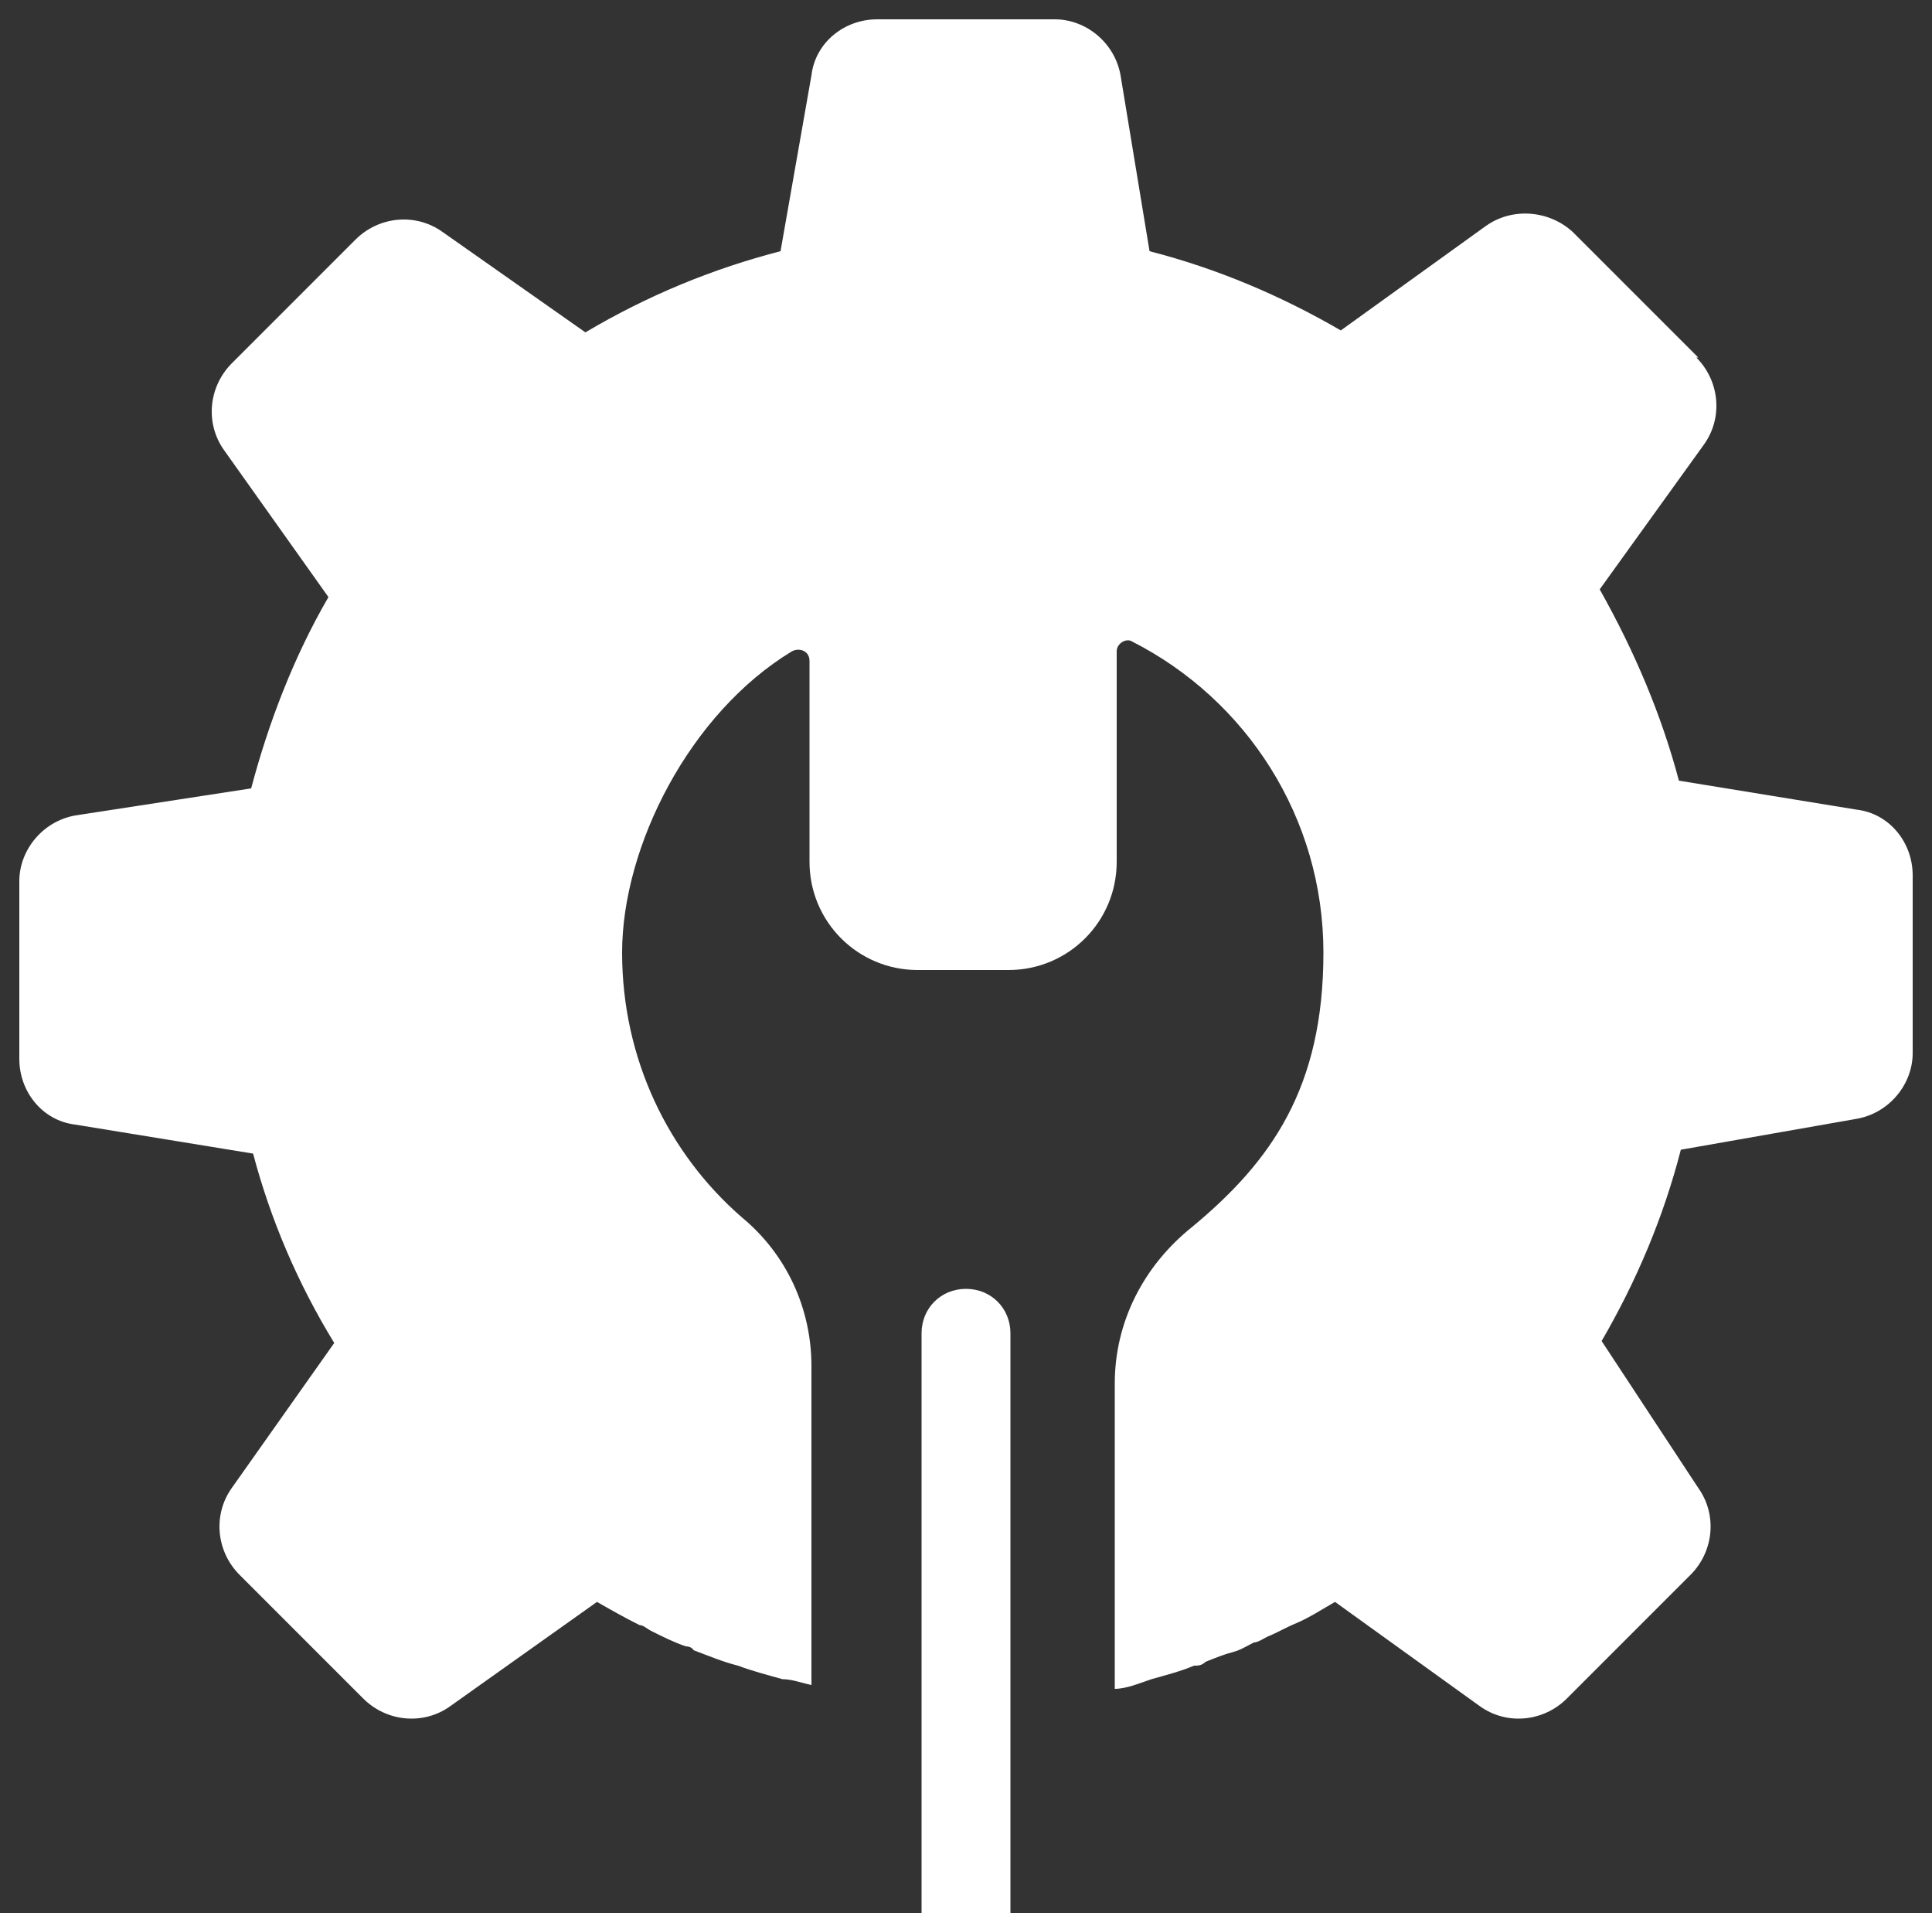
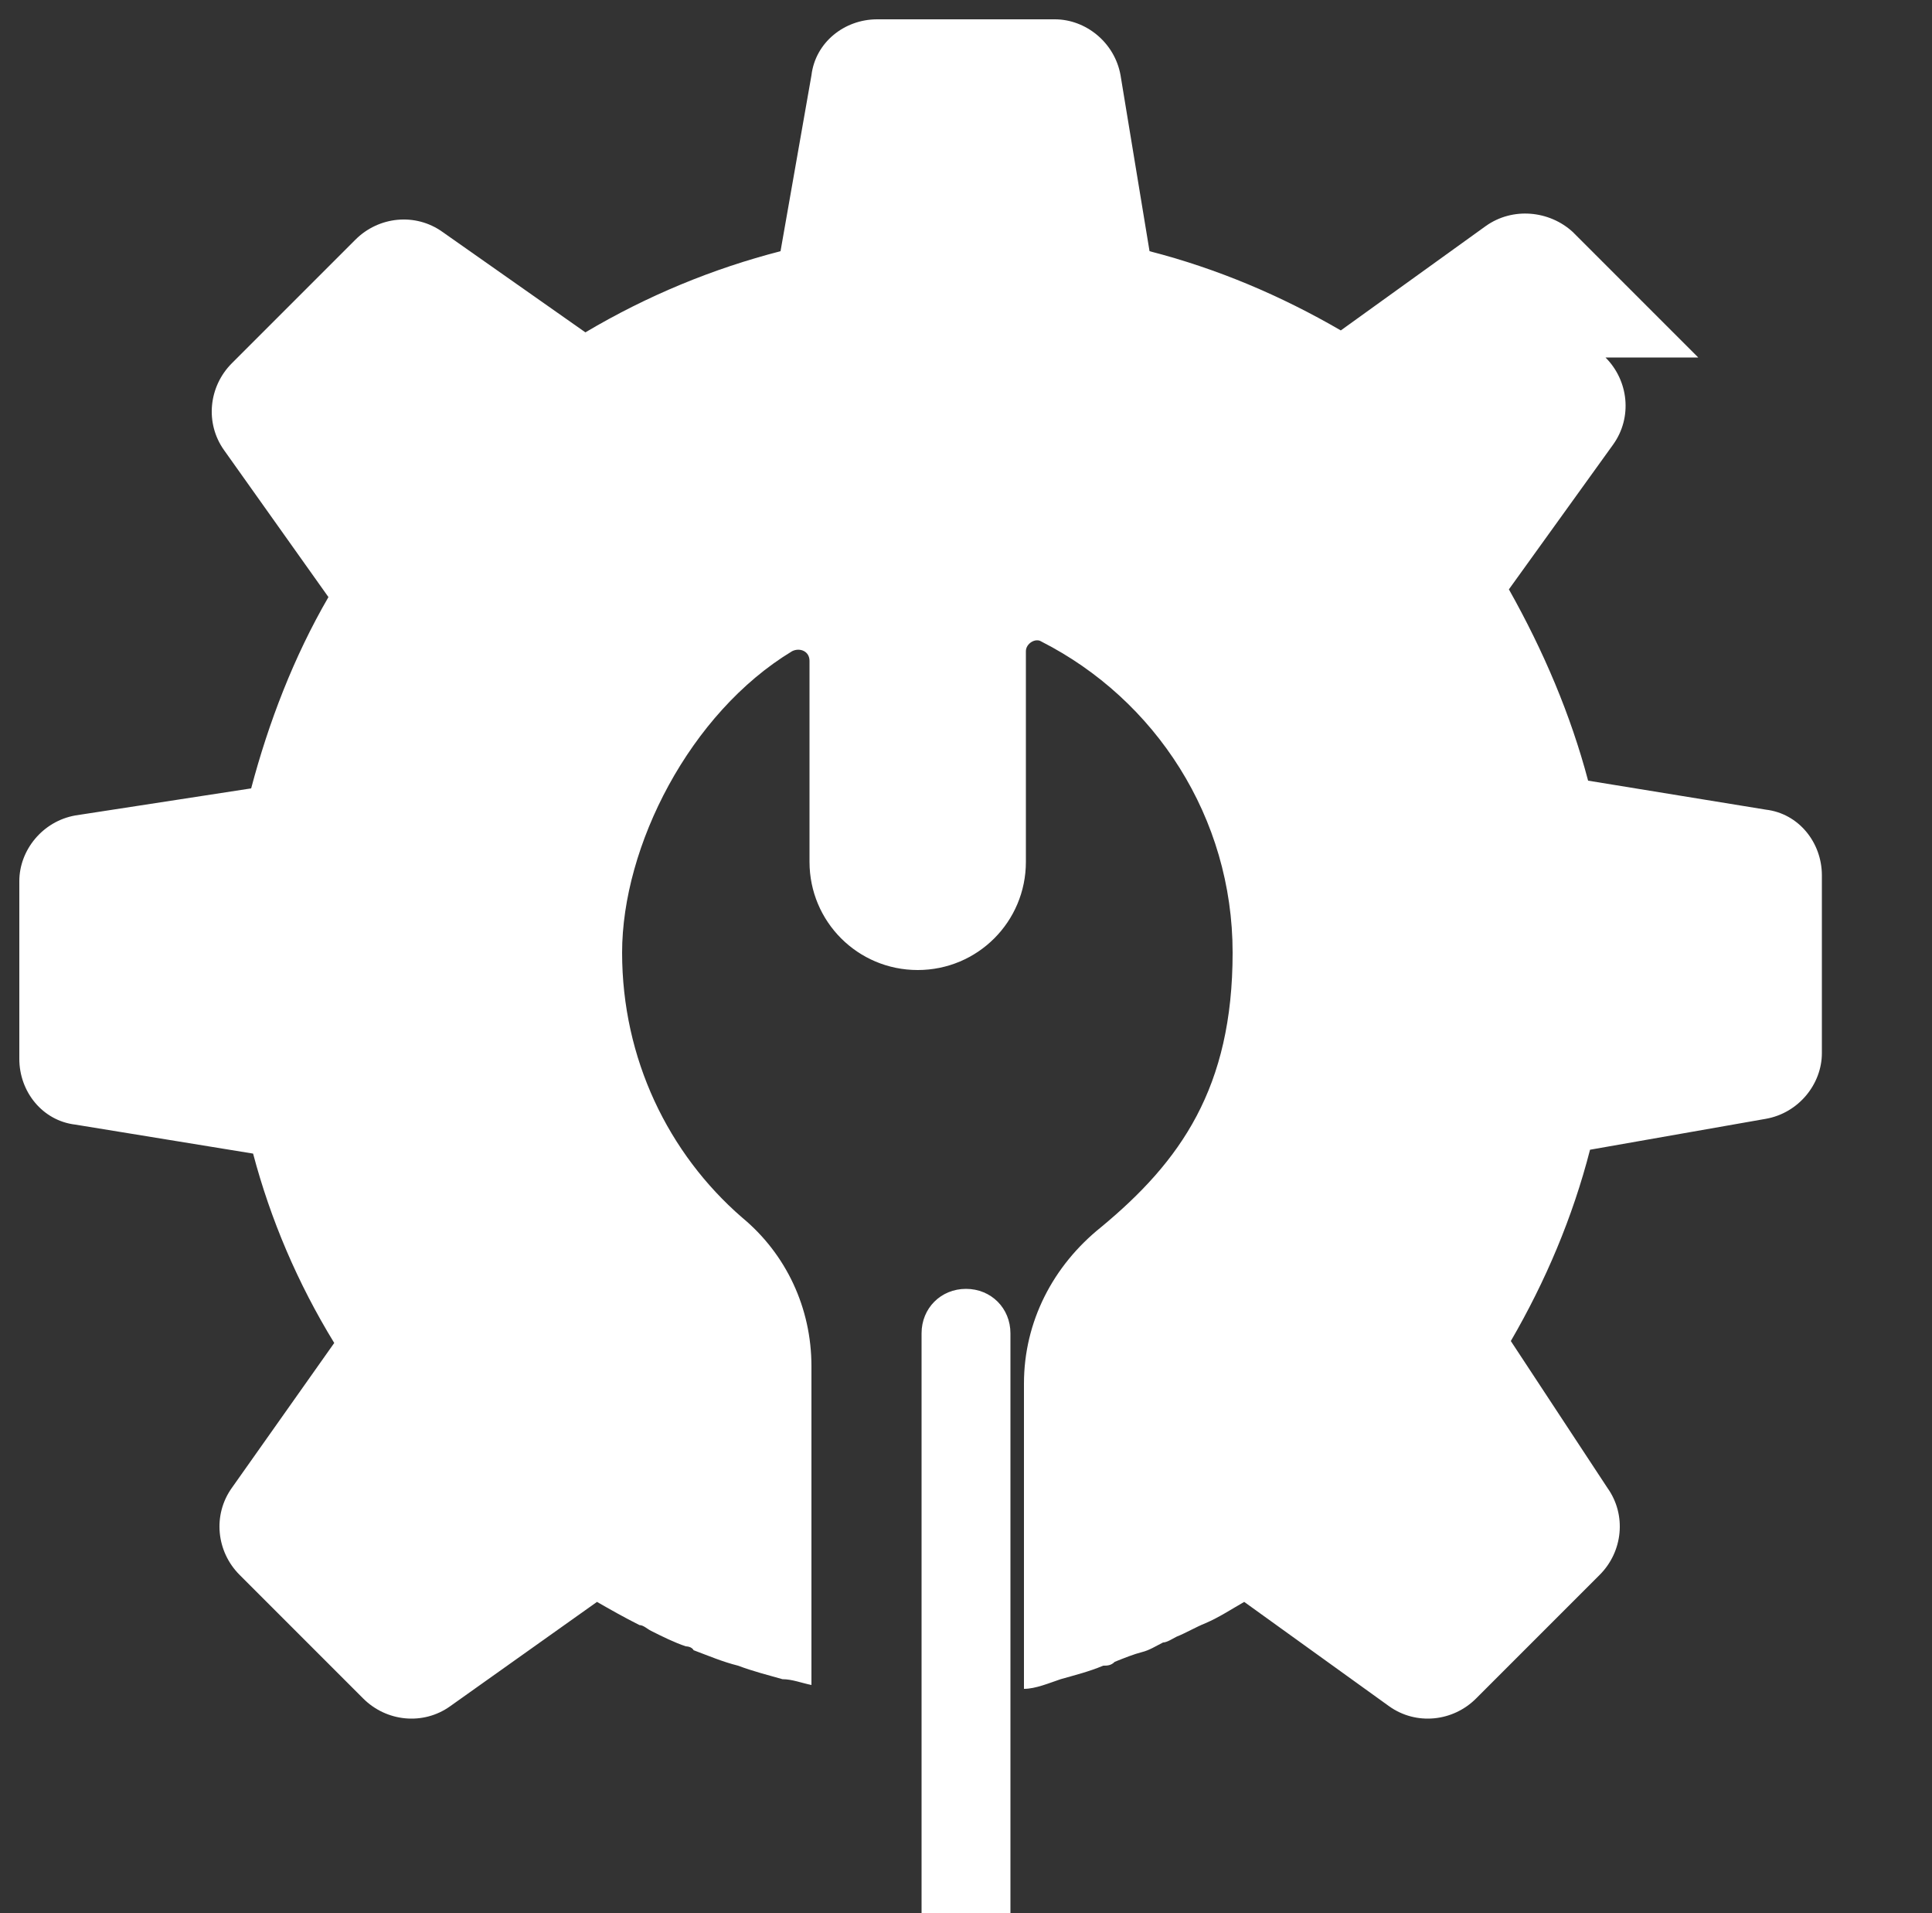
<svg xmlns="http://www.w3.org/2000/svg" id="_Слой_1" data-name="Слой_1" version="1.1" viewBox="0 0 100 99">
  <rect x="0" y="0" width="100" height="99" fill="#333333" stroke="none" />
  <defs>
    <style> .st0 { fill: #fff; } </style>
  </defs>
-   <path class="st0" d="M50.3,99h-2.6v-30c0-1.3,1-2.3,2.3-2.3s2.3,1,2.3,2.3v30h-2ZM87.9,18.5l-3.2-3.2-3.3-3.3c-1.2-1.1-3.1-1.3-4.5-.3l-7.5,5.4c-3.1-1.8-6.4-3.2-9.9-4.1l-1.5-9.1c-.3-1.7-1.8-2.9-3.4-2.9h-9.2c-1.7,0-3.2,1.2-3.4,2.9l-1.6,9.1c-3.5.9-6.9,2.3-10.1,4.2l-7.4-5.2c-1.4-1-3.3-.8-4.5.4l-3.2,3.2-3.2,3.2c-1.2,1.2-1.4,3.1-.4,4.5l5.4,7.6c-1.8,3.1-3.1,6.5-4,9.9l-9.1,1.4c-1.7.3-2.9,1.8-2.9,3.4v9.2c0,1.7,1.2,3.2,2.9,3.4l9.2,1.5c.9,3.4,2.3,6.7,4.2,9.8l-5.3,7.5c-1,1.4-.8,3.3.4,4.5l3.2,3.2,3.2,3.2c1.2,1.2,3.1,1.4,4.5.4l7.6-5.4c.7.4,1.4.8,2.2,1.2.2,0,.4.2.6.3.6.3,1.2.6,1.8.8,0,0,.3,0,.4.2.8.3,1.5.6,2.3.8h0c.8.3,1.6.5,2.3.7.5,0,1,.2,1.5.3v-16.5c0-3-1.3-5.8-3.6-7.7-3.8-3.3-6.2-8.2-6.2-13.7s3.5-12.4,8.8-15.6c.4-.2.9,0,.9.5v10.4c0,3.1,2.5,5.6,5.6,5.6h4.7c3.1,0,5.6-2.5,5.6-5.6v-10.9c0-.4.5-.7.8-.5,5.9,3,9.9,9.1,9.9,16.1s-2.7,10.8-6.8,14.2c-2.5,2-4,4.9-4,8.1v15.8c.6,0,1.3-.3,1.9-.5.7-.2,1.5-.4,2.2-.7.2,0,.4,0,.6-.2.5-.2,1-.4,1.4-.5s.7-.3,1.1-.5c.2,0,.5-.2.7-.3.5-.2,1-.5,1.5-.7h0c.7-.3,1.3-.7,2-1.1l7.5,5.4c1.4,1,3.3.8,4.5-.4l3.2-3.2,3.2-3.2c1.2-1.2,1.4-3.1.4-4.5l-5-7.6c1.8-3.1,3.2-6.4,4.1-9.9l9.1-1.6c1.7-.3,2.9-1.8,2.9-3.4v-9.2c0-1.7-1.2-3.2-2.9-3.4l-9.2-1.5c-.9-3.4-2.3-6.7-4.1-9.9l5.4-7.5c1-1.4.8-3.3-.4-4.5Z" />
+   <path class="st0" d="M50.3,99h-2.6v-30c0-1.3,1-2.3,2.3-2.3s2.3,1,2.3,2.3v30h-2ZM87.9,18.5l-3.2-3.2-3.3-3.3c-1.2-1.1-3.1-1.3-4.5-.3l-7.5,5.4c-3.1-1.8-6.4-3.2-9.9-4.1l-1.5-9.1c-.3-1.7-1.8-2.9-3.4-2.9h-9.2c-1.7,0-3.2,1.2-3.4,2.9l-1.6,9.1c-3.5.9-6.9,2.3-10.1,4.2l-7.4-5.2c-1.4-1-3.3-.8-4.5.4l-3.2,3.2-3.2,3.2c-1.2,1.2-1.4,3.1-.4,4.5l5.4,7.6c-1.8,3.1-3.1,6.5-4,9.9l-9.1,1.4c-1.7.3-2.9,1.8-2.9,3.4v9.2c0,1.7,1.2,3.2,2.9,3.4l9.2,1.5c.9,3.4,2.3,6.7,4.2,9.8l-5.3,7.5c-1,1.4-.8,3.3.4,4.5l3.2,3.2,3.2,3.2c1.2,1.2,3.1,1.4,4.5.4l7.6-5.4c.7.4,1.4.8,2.2,1.2.2,0,.4.2.6.3.6.3,1.2.6,1.8.8,0,0,.3,0,.4.2.8.3,1.5.6,2.3.8h0c.8.3,1.6.5,2.3.7.5,0,1,.2,1.5.3v-16.5c0-3-1.3-5.8-3.6-7.7-3.8-3.3-6.2-8.2-6.2-13.7s3.5-12.4,8.8-15.6c.4-.2.9,0,.9.5v10.4c0,3.1,2.5,5.6,5.6,5.6c3.1,0,5.6-2.5,5.6-5.6v-10.9c0-.4.5-.7.8-.5,5.9,3,9.9,9.1,9.9,16.1s-2.7,10.8-6.8,14.2c-2.5,2-4,4.9-4,8.1v15.8c.6,0,1.3-.3,1.9-.5.7-.2,1.5-.4,2.2-.7.2,0,.4,0,.6-.2.5-.2,1-.4,1.4-.5s.7-.3,1.1-.5c.2,0,.5-.2.7-.3.5-.2,1-.5,1.5-.7h0c.7-.3,1.3-.7,2-1.1l7.5,5.4c1.4,1,3.3.8,4.5-.4l3.2-3.2,3.2-3.2c1.2-1.2,1.4-3.1.4-4.5l-5-7.6c1.8-3.1,3.2-6.4,4.1-9.9l9.1-1.6c1.7-.3,2.9-1.8,2.9-3.4v-9.2c0-1.7-1.2-3.2-2.9-3.4l-9.2-1.5c-.9-3.4-2.3-6.7-4.1-9.9l5.4-7.5c1-1.4.8-3.3-.4-4.5Z" />
</svg>